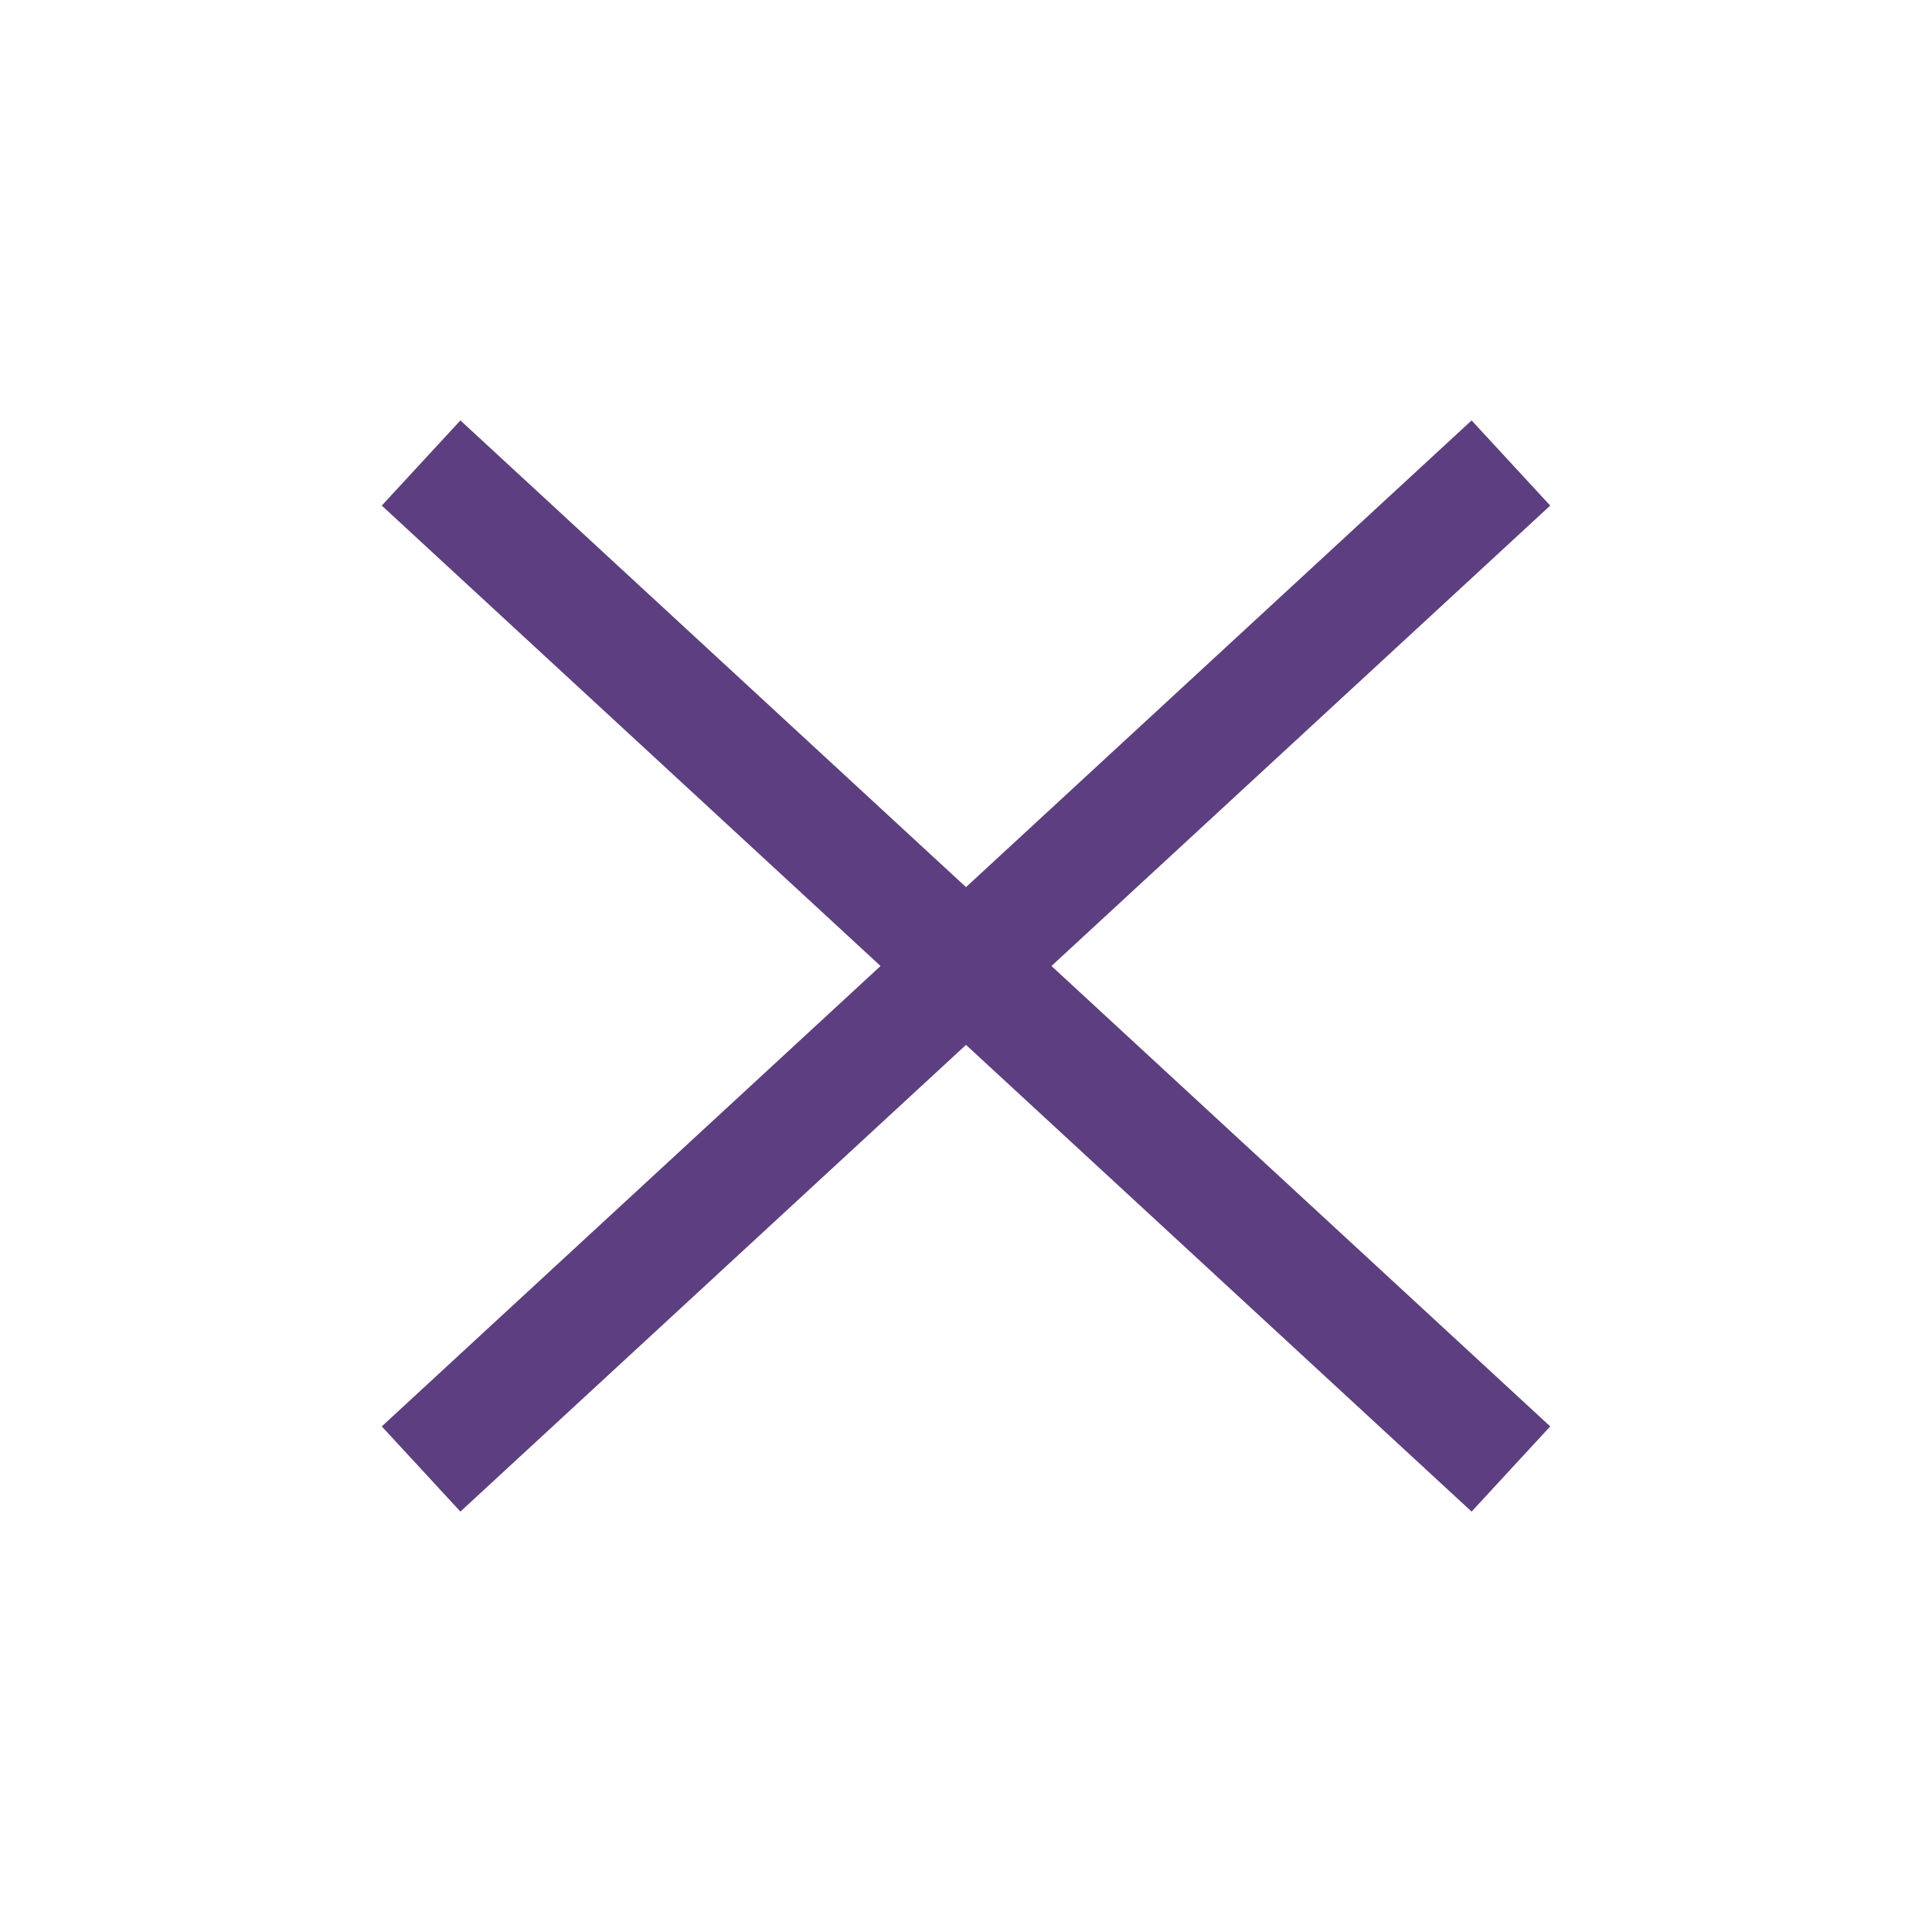
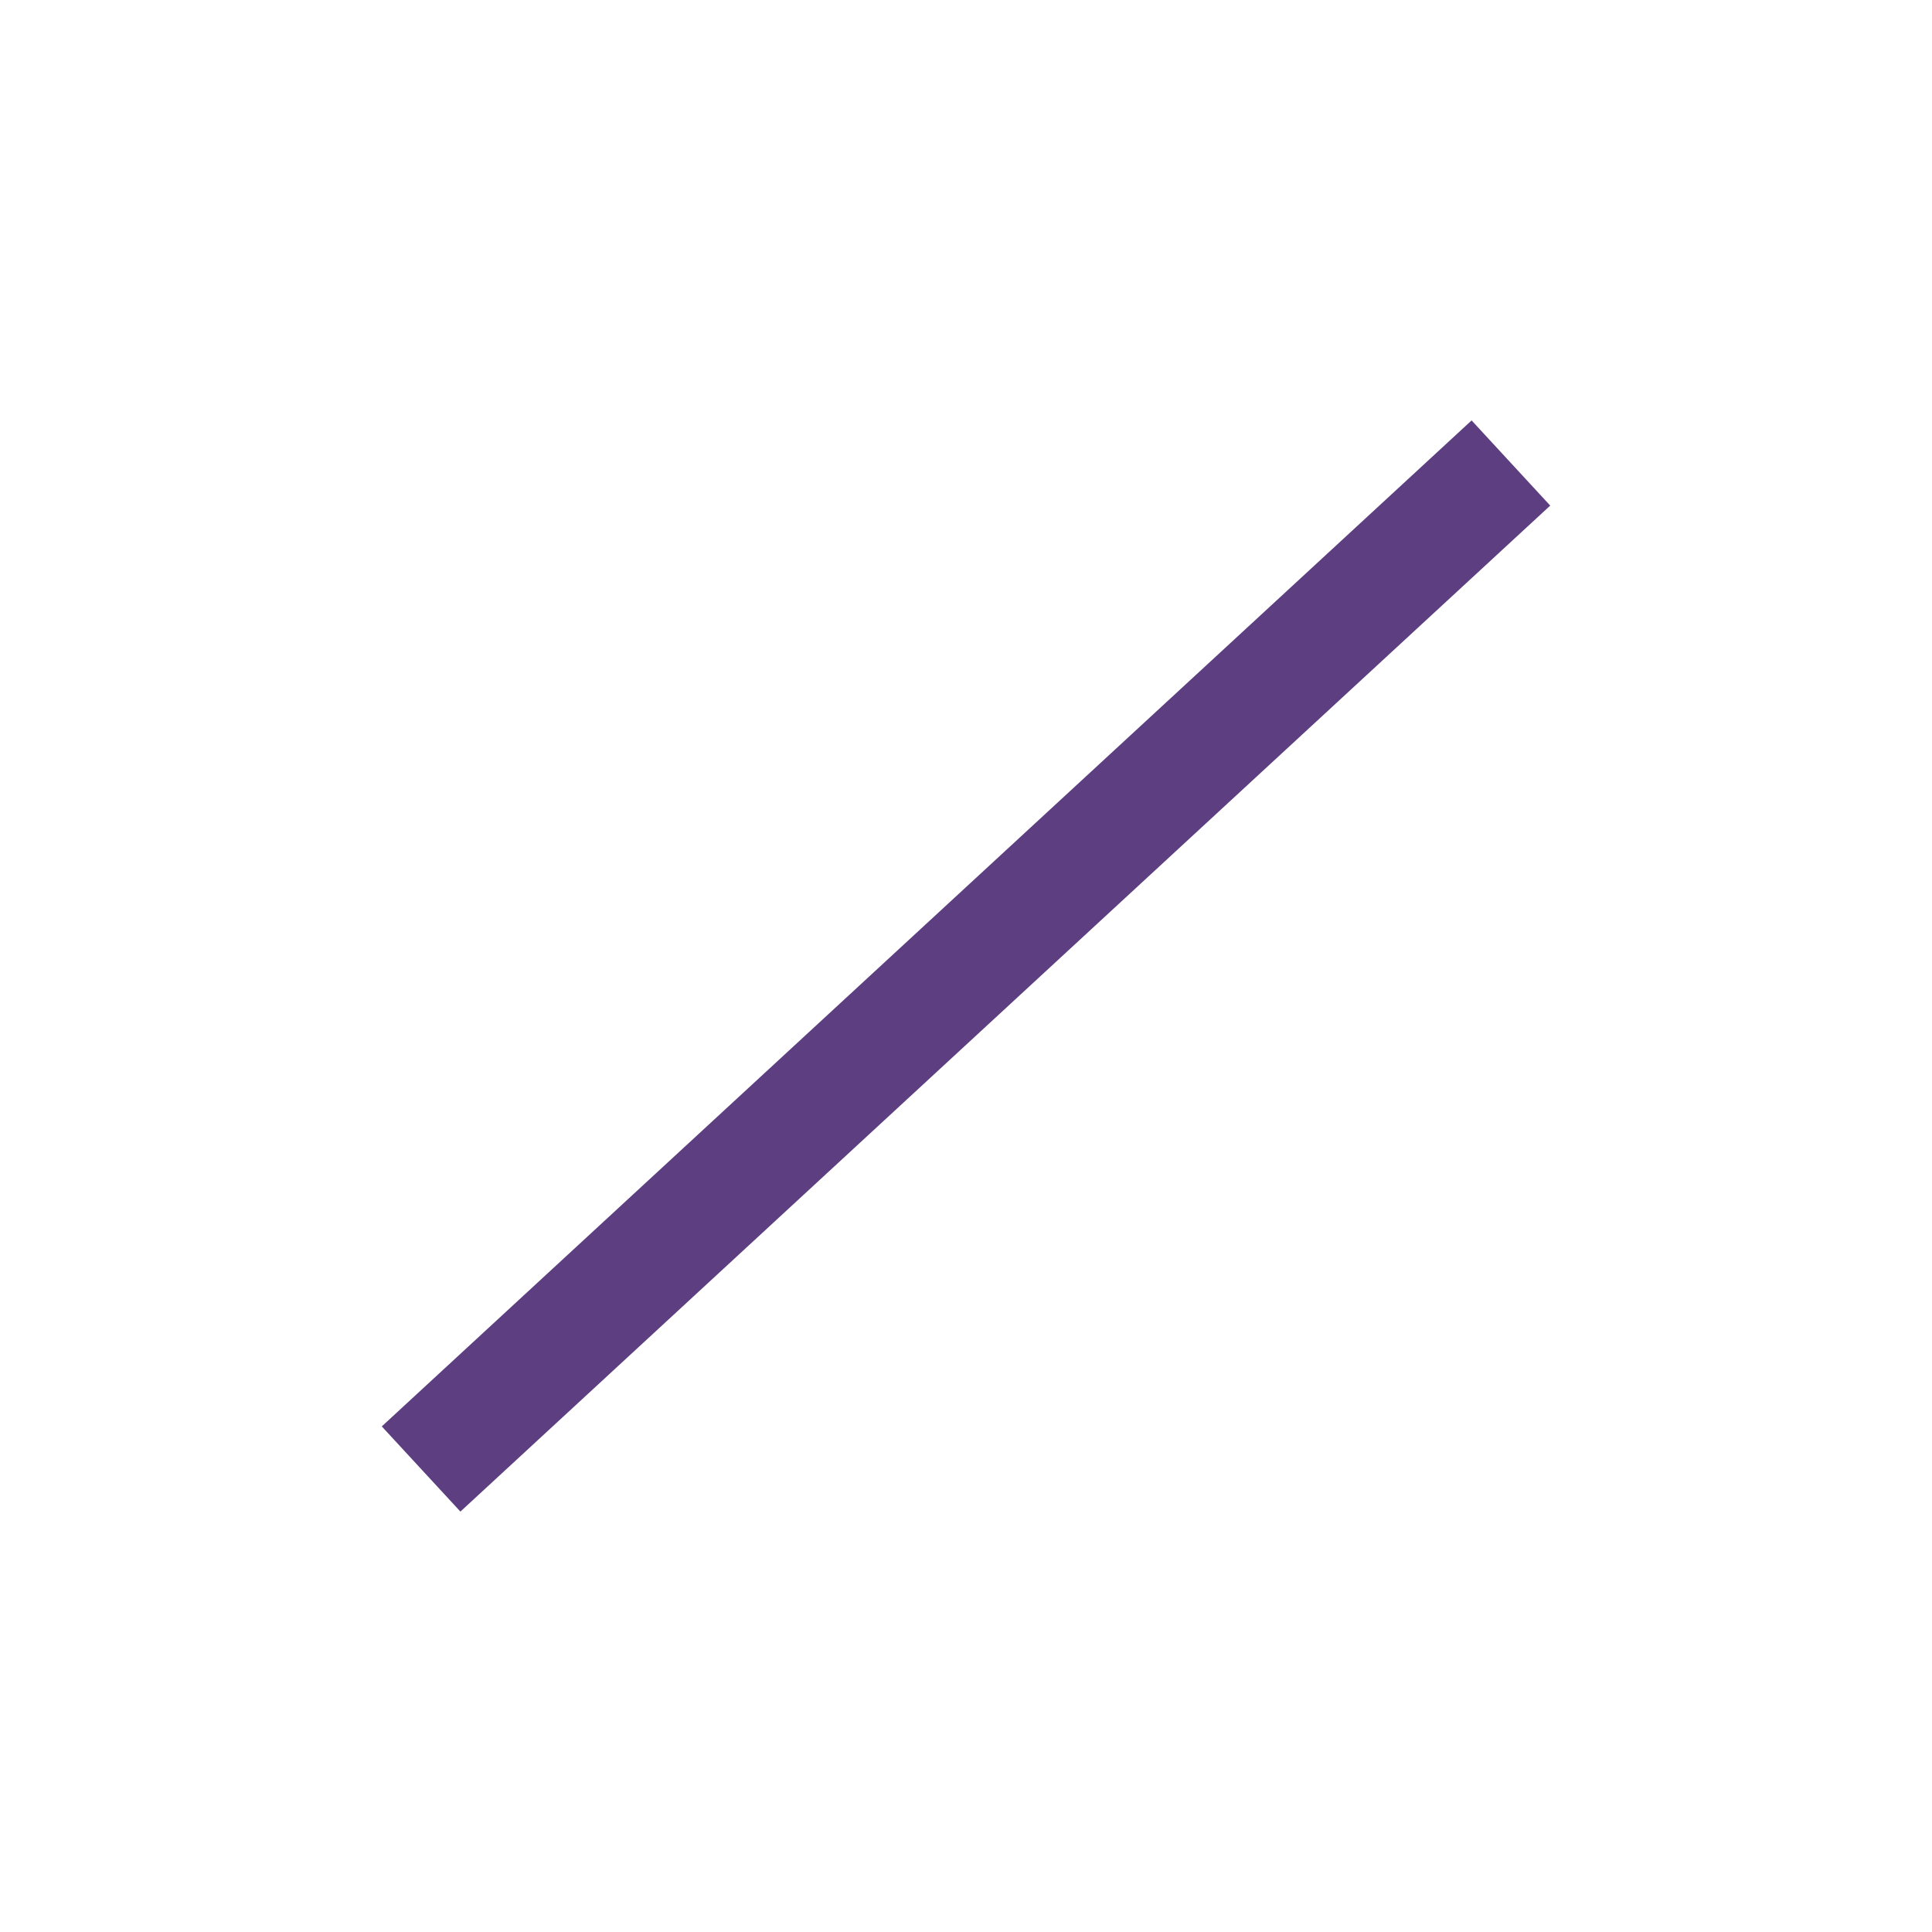
<svg xmlns="http://www.w3.org/2000/svg" version="1.1" id="Layer_1" x="0px" y="0px" viewBox="0 0 50 50" style="enable-background:new 0 0 50 50;" xml:space="preserve">
  <style type="text/css">
	.st0{opacity:0.9;}
	.st1{fill:none;stroke:#4B2973;stroke-width:3;stroke-linecap:square;}
</style>
  <g id="Page-1_00000031195968446208548610000015468393694027186351_" class="st0">
    <g id="Live-Design---Panel-Open-Right" transform="translate(-838, -239)">
      <g id="Group" transform="translate(839, 240)">
-         <path id="Shape" class="st1" d="M11,12l26,24" />
        <path id="Shape_00000121264295315039112490000007768691762935429295_" class="st1" d="M37,12L11,36" />
      </g>
    </g>
  </g>
</svg>